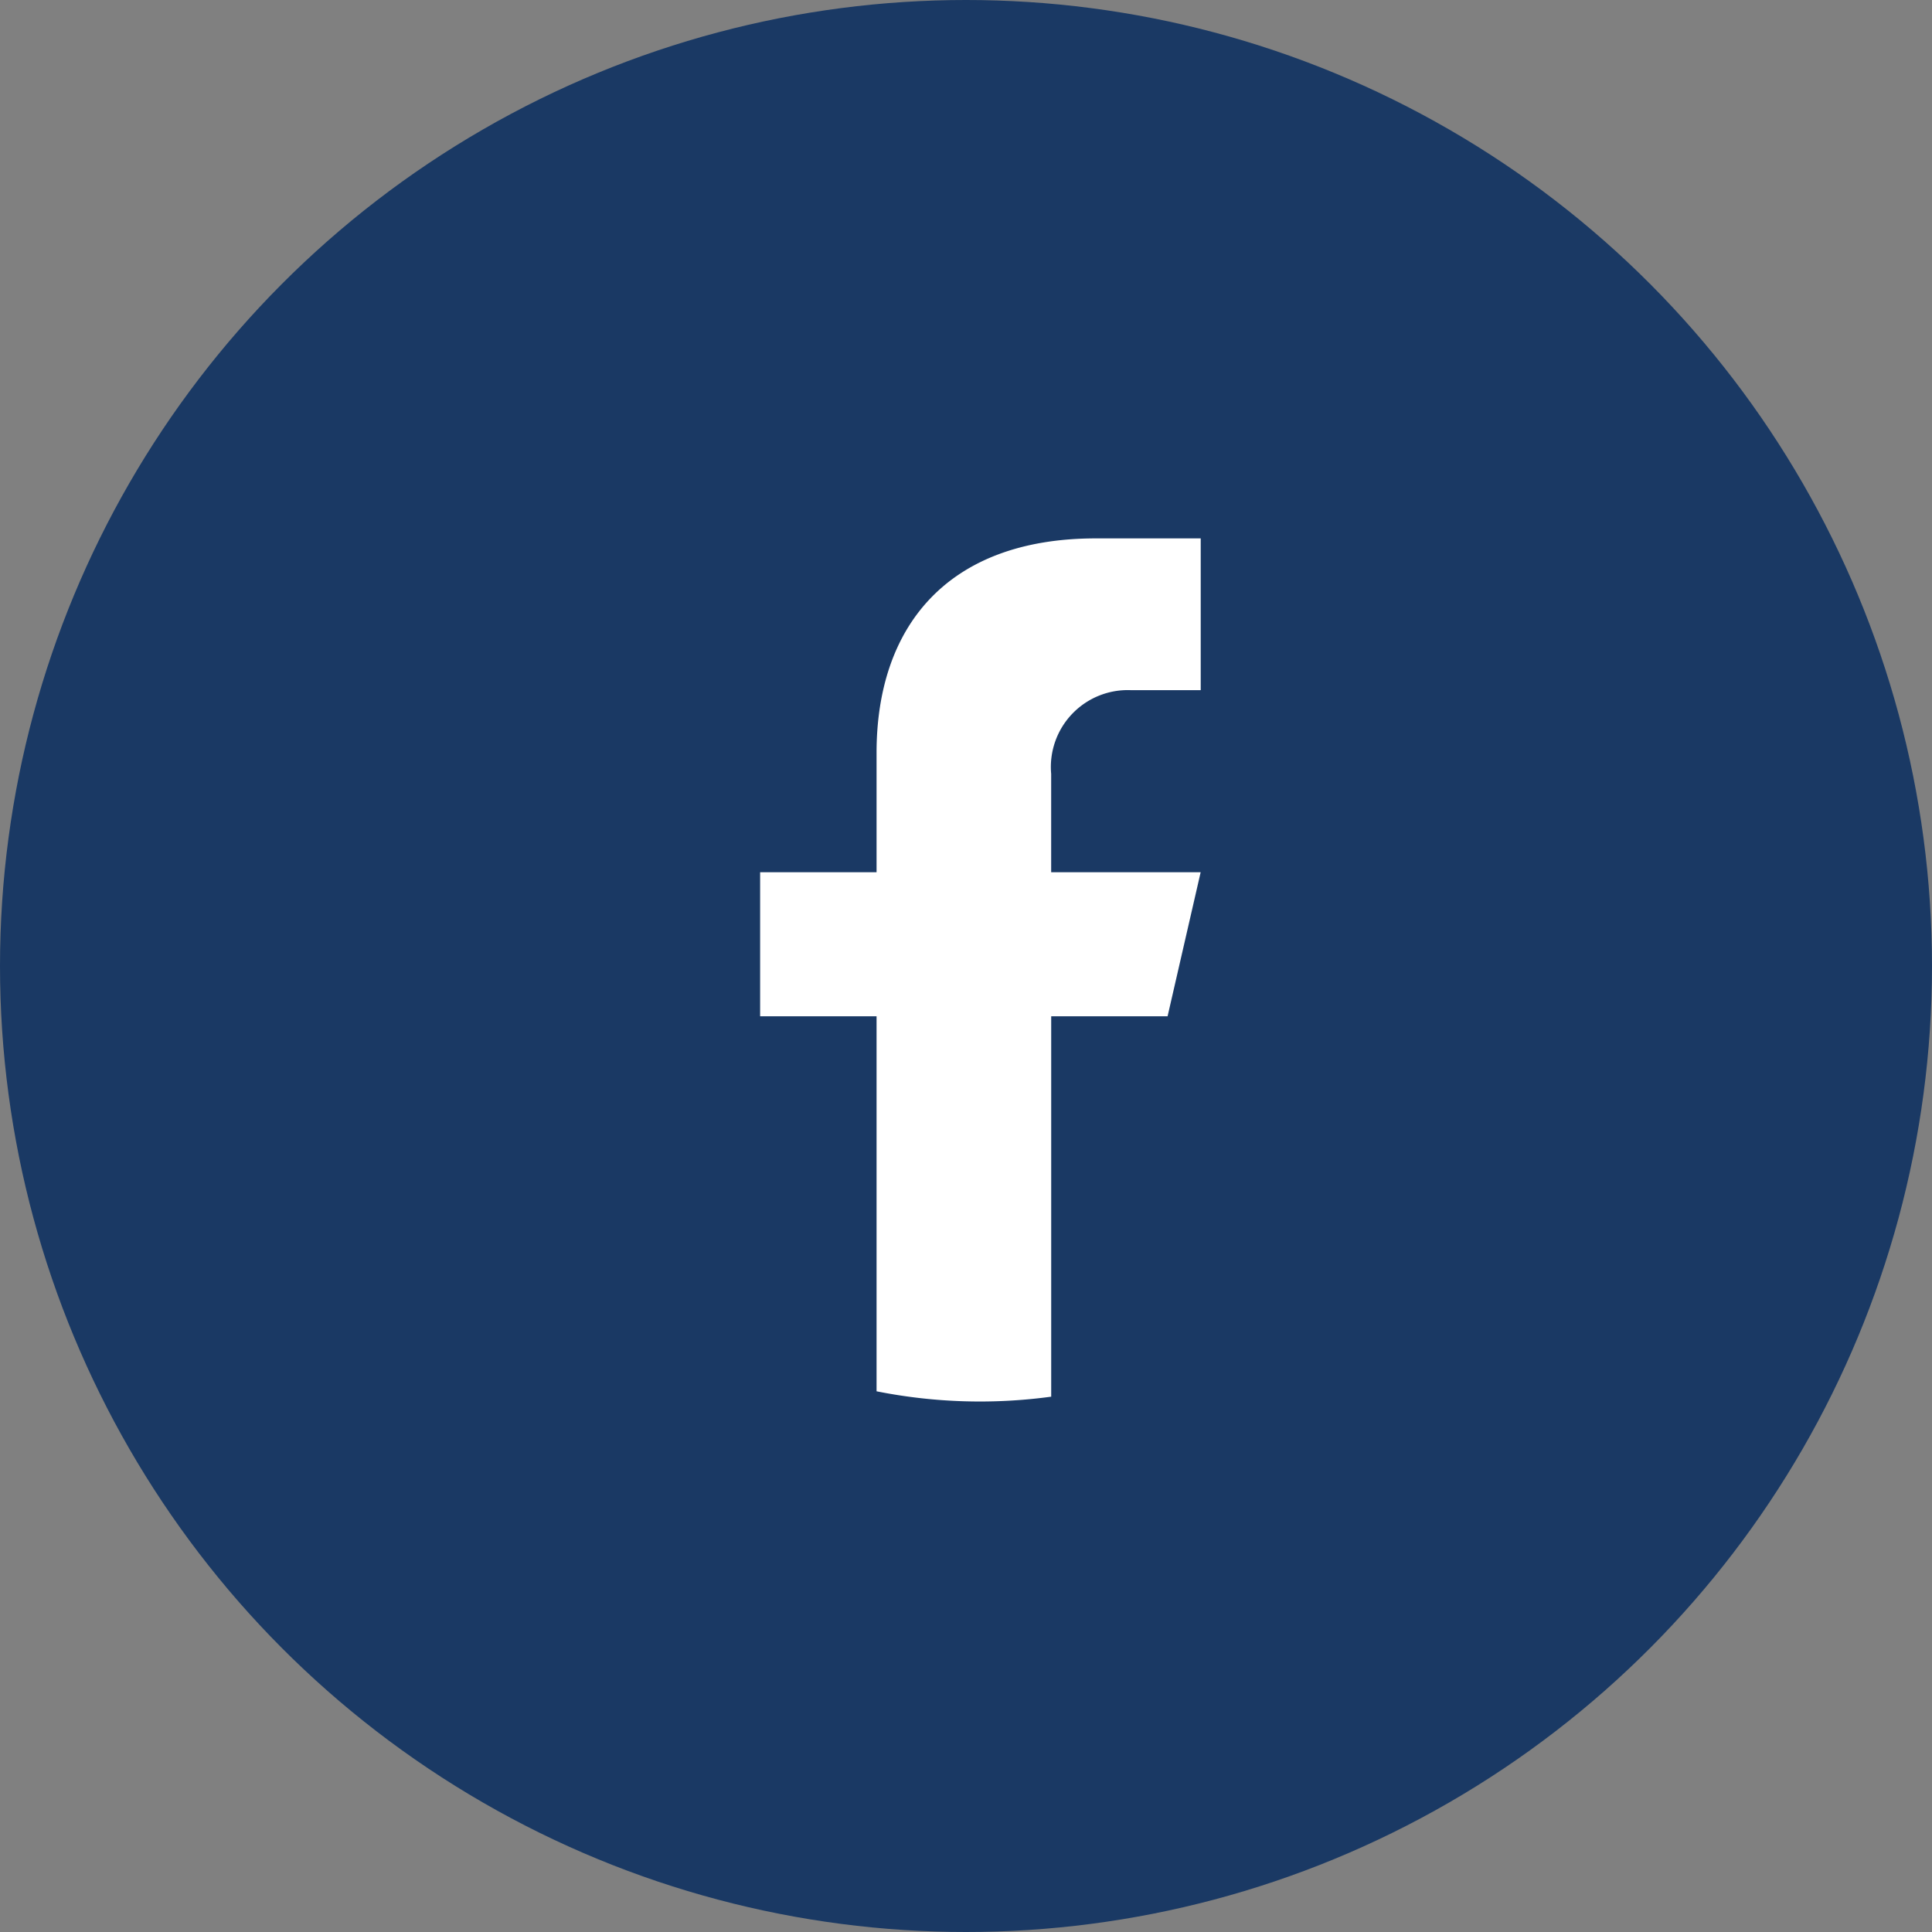
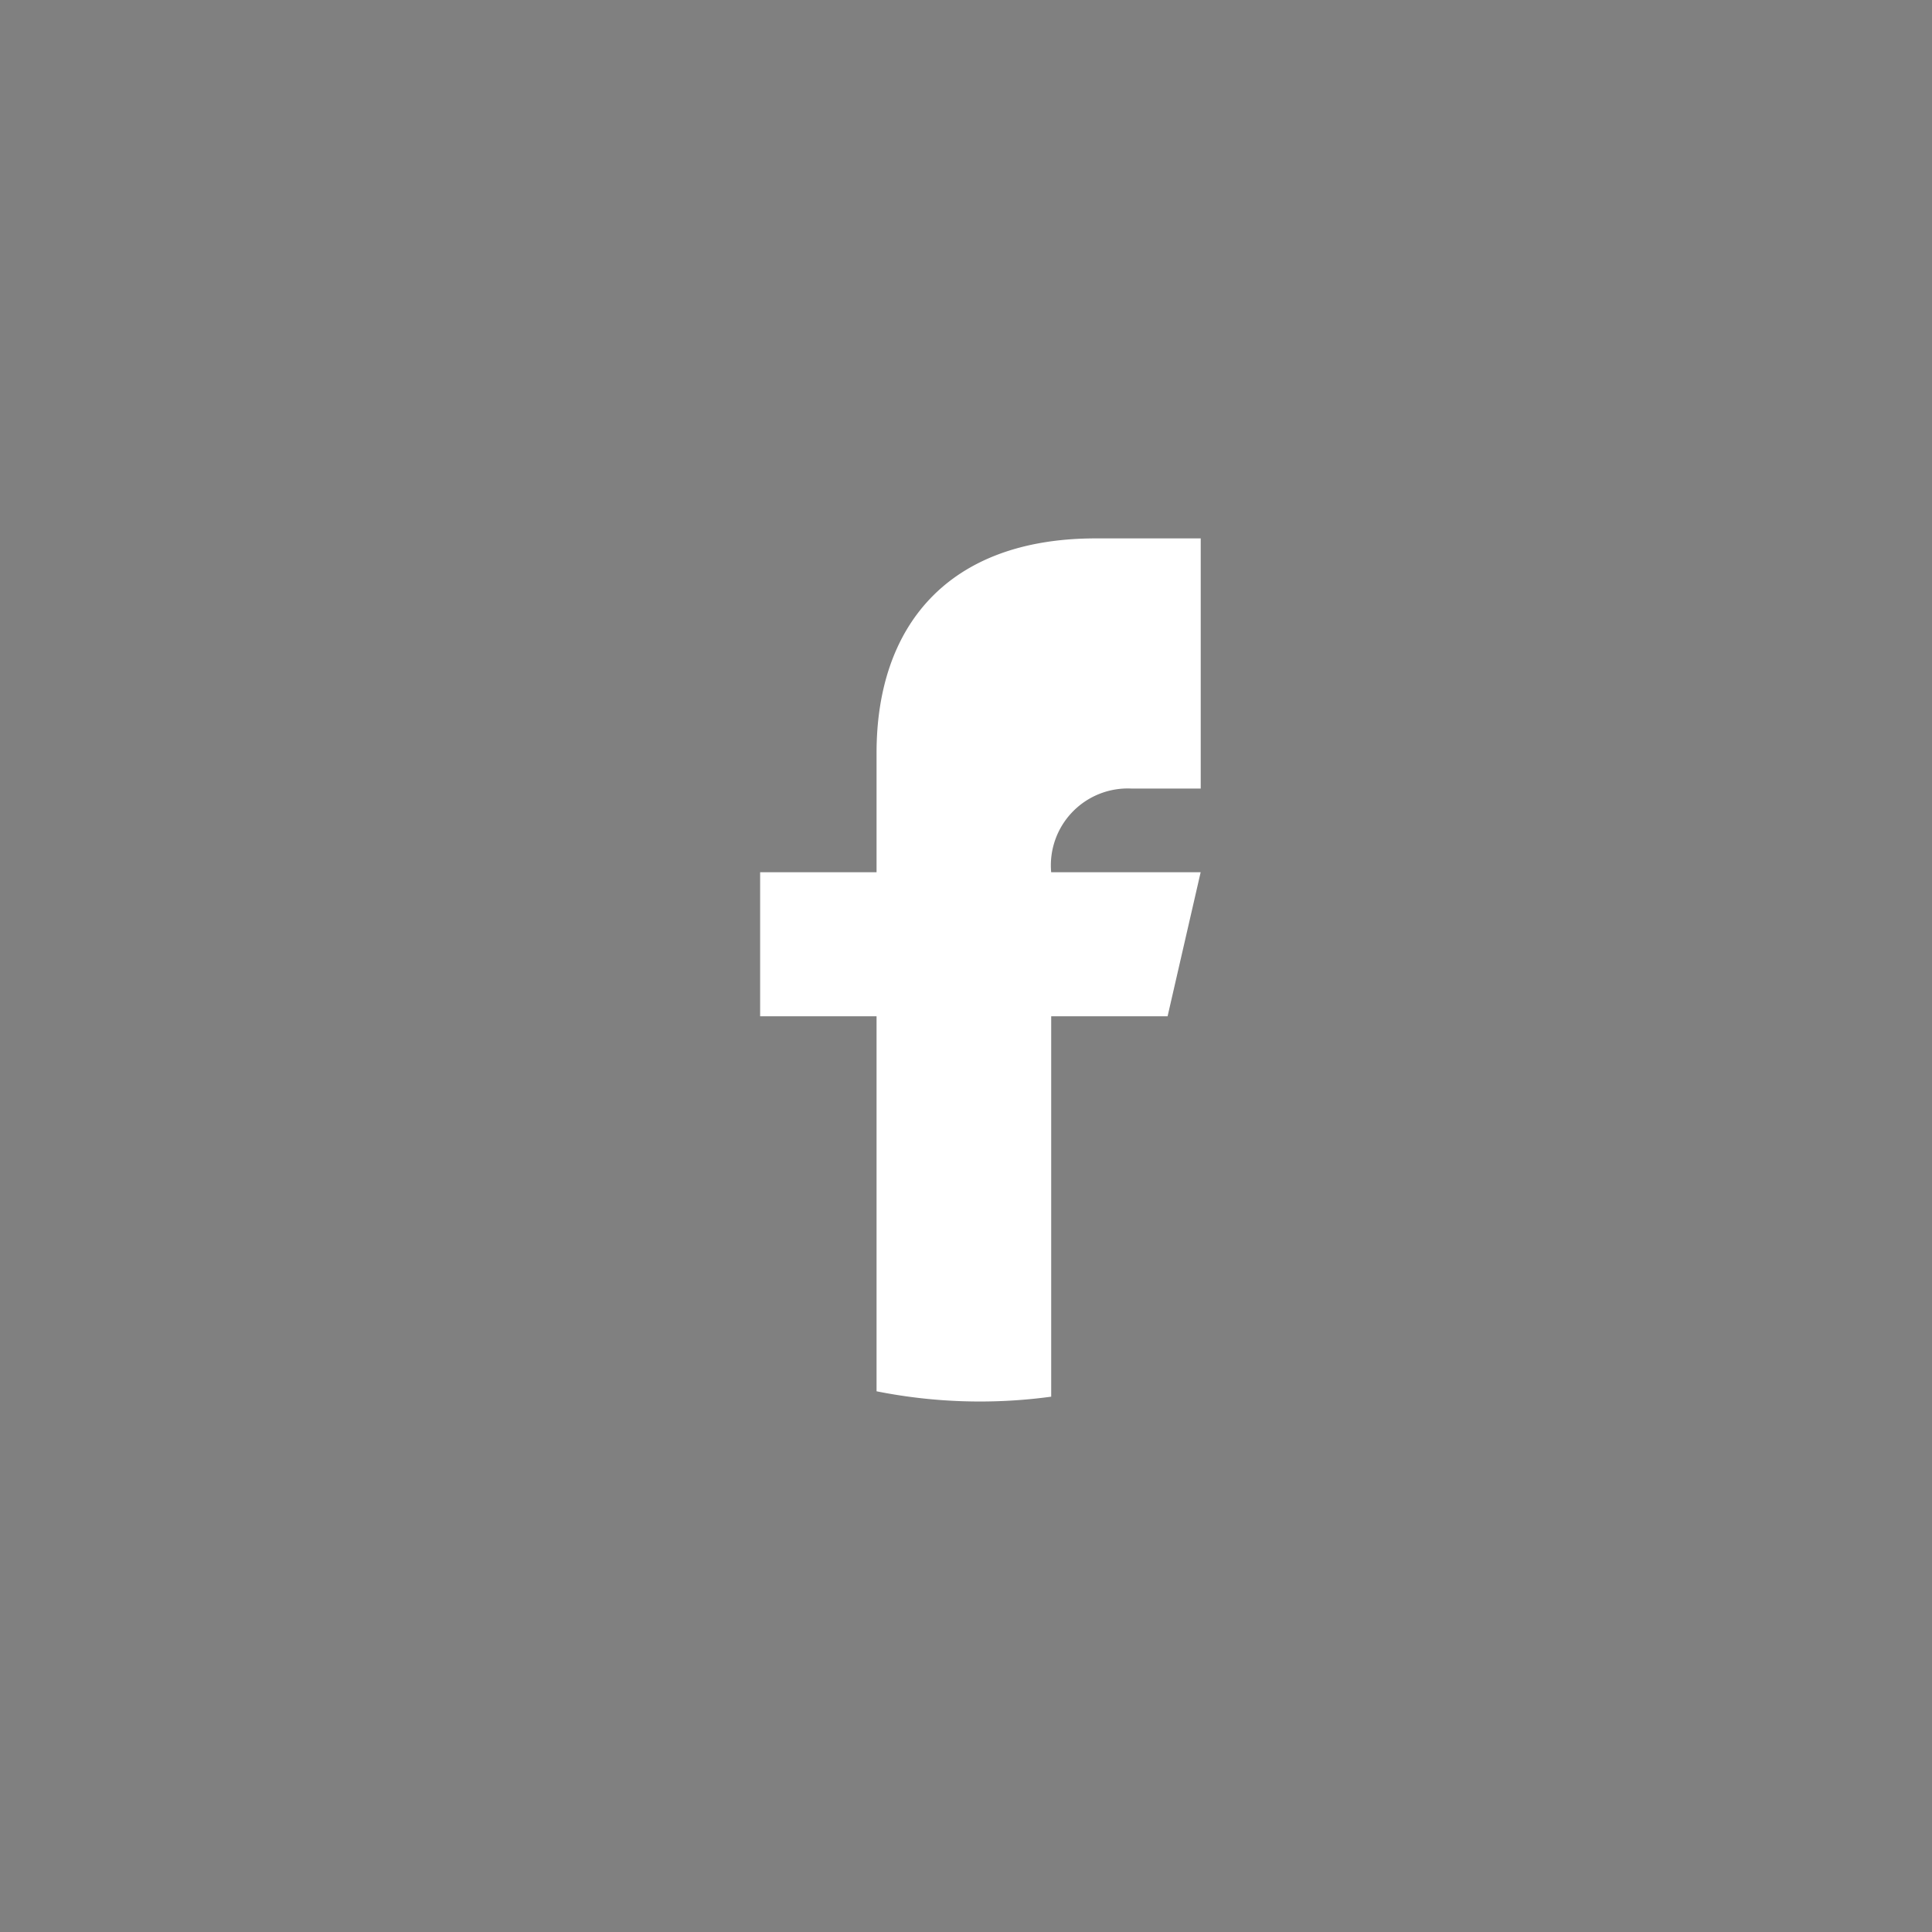
<svg xmlns="http://www.w3.org/2000/svg" width="61" height="61" viewBox="0 0 61 61">
  <rect x="0" y="0" width="61" height="61" fill="#808080" stroke="none" />
  <defs>
    <clipPath id="clip-path">
      <rect id="Rettangolo_40" data-name="Rettangolo 40" width="13.911" height="27.249" fill="#fff" />
    </clipPath>
  </defs>
  <g id="Raggruppa_18" data-name="Raggruppa 18" transform="translate(-1532 -6866)">
-     <circle id="Ellisse_1" data-name="Ellisse 1" cx="30.5" cy="30.5" r="30.5" transform="translate(1532 6866)" fill="#1a3964" />
    <g id="Raggruppa_10" data-name="Raggruppa 10" transform="translate(1556 6883)">
      <g id="Raggruppa_9" data-name="Raggruppa 9" transform="translate(0 0)" clip-path="url(#clip-path)">
-         <path id="Tracciato_20" data-name="Tracciato 20" d="M12.865,15.088l1.044-4.547H9.189V7.435a2.428,2.428,0,0,1,2.522-2.643h2.2V0L10.6,0C5.9,0,3.676,2.795,3.676,6.772v3.768H0v4.549H3.676v11.84a16.674,16.674,0,0,0,5.514.17V15.088Z" transform="translate(0 -0.001)" fill="#fff" />
+         <path id="Tracciato_20" data-name="Tracciato 20" d="M12.865,15.088l1.044-4.547H9.189a2.428,2.428,0,0,1,2.522-2.643h2.2V0L10.6,0C5.9,0,3.676,2.795,3.676,6.772v3.768H0v4.549H3.676v11.84a16.674,16.674,0,0,0,5.514.17V15.088Z" transform="translate(0 -0.001)" fill="#fff" />
      </g>
    </g>
  </g>
</svg>